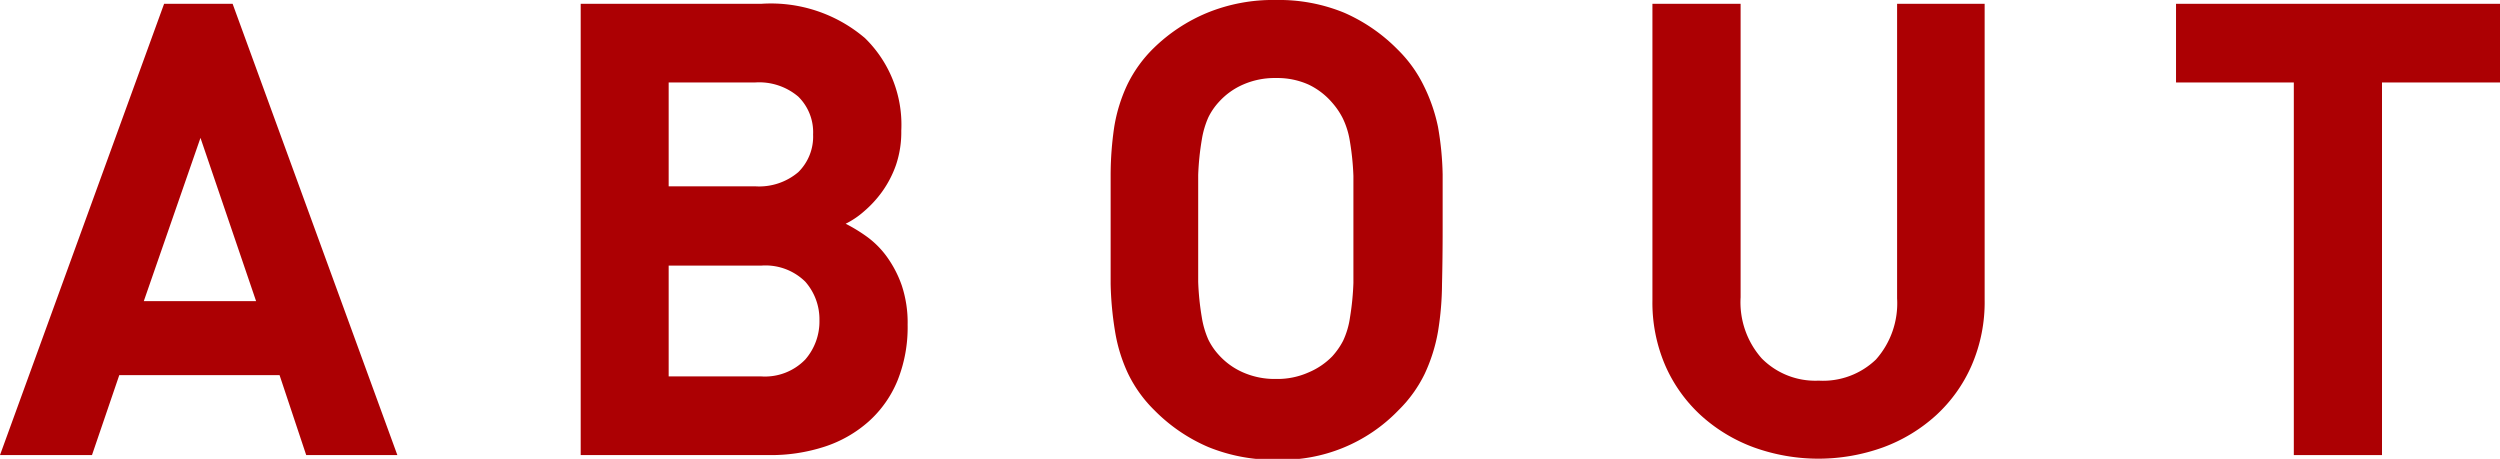
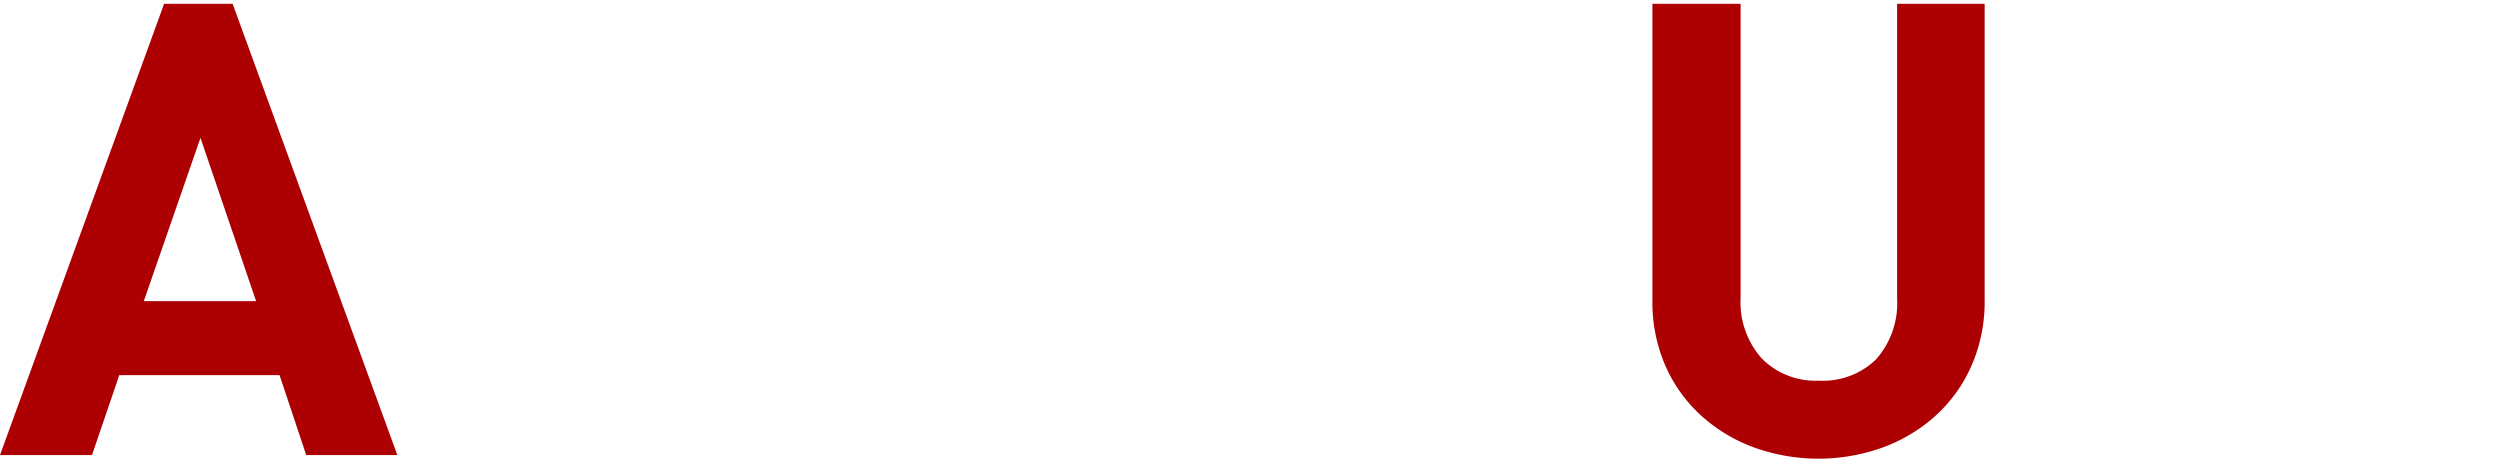
<svg xmlns="http://www.w3.org/2000/svg" width="118.22" height="21.7" viewBox="0 0 118.22 21.7">
  <title>about</title>
  <path d="M14.48,21.52l-1.26-3.78H5.64L4.35,21.52H0L7.76.18H11l7.79,21.34Zm-5-15L6.8,14.24h5.31Z" style="fill:#ac0003" />
-   <path d="M42.44,18a5.29,5.29,0,0,1-1.35,1.92A5.87,5.87,0,0,1,39,21.12a8.2,8.2,0,0,1-2.64.4H27.46V.18H36A6.85,6.85,0,0,1,40.9,1.8a5.72,5.72,0,0,1,1.72,4.38,4.85,4.85,0,0,1-.25,1.62,5,5,0,0,1-.66,1.27,5.28,5.28,0,0,1-.87.94,3.94,3.94,0,0,1-.85.57,7.71,7.71,0,0,1,1,.61,4.25,4.25,0,0,1,.94.94,5.31,5.31,0,0,1,.71,1.36,5.57,5.57,0,0,1,.28,1.87A6.76,6.76,0,0,1,42.44,18ZM37.75,4.57A2.86,2.86,0,0,0,35.7,3.9H31.62V8.81H35.7a2.86,2.86,0,0,0,2.05-.67,2.36,2.36,0,0,0,.7-1.78A2.36,2.36,0,0,0,37.75,4.57Zm.33,8.75A2.68,2.68,0,0,0,36,12.56H31.62V17.8H36A2.65,2.65,0,0,0,38.08,17a2.74,2.74,0,0,0,.67-1.86A2.69,2.69,0,0,0,38.08,13.32Z" style="fill:#ac0003" />
-   <path d="M68.19,13.43A14.33,14.33,0,0,1,68,15.68a7.93,7.93,0,0,1-.63,2,6.22,6.22,0,0,1-1.24,1.72,7.65,7.65,0,0,1-5.75,2.34,8.2,8.2,0,0,1-3.24-.6,8,8,0,0,1-2.55-1.74,6.21,6.21,0,0,1-1.24-1.72,7.49,7.49,0,0,1-.62-2,15.67,15.67,0,0,1-.21-2.25q0-1.2,0-2.58t0-2.58A15.69,15.69,0,0,1,52.69,6a7.51,7.51,0,0,1,.62-2,6.22,6.22,0,0,1,1.24-1.72A8,8,0,0,1,57.1.6,8.21,8.21,0,0,1,60.34,0a8.1,8.1,0,0,1,3.22.6,8.09,8.09,0,0,1,2.53,1.74,6.22,6.22,0,0,1,1.24,1.72A8,8,0,0,1,68,6a14.35,14.35,0,0,1,.22,2.25q0,1.2,0,2.58T68.19,13.43ZM64,8.32a12.61,12.61,0,0,0-.17-1.66,3.84,3.84,0,0,0-.33-1.06A3.49,3.49,0,0,0,63,4.86,3.39,3.39,0,0,0,61.88,4a3.61,3.61,0,0,0-1.54-.31A3.71,3.71,0,0,0,58.78,4a3.34,3.34,0,0,0-1.14.82,3.05,3.05,0,0,0-.5.73,4.25,4.25,0,0,0-.31,1.06,12.78,12.78,0,0,0-.17,1.66q0,1,0,2.53t0,2.53A12.76,12.76,0,0,0,56.83,15a4.26,4.26,0,0,0,.31,1.06,3.05,3.05,0,0,0,.5.73,3.34,3.34,0,0,0,1.14.82,3.72,3.72,0,0,0,1.56.31,3.61,3.61,0,0,0,1.54-.31A3.39,3.39,0,0,0,63,16.85a3.49,3.49,0,0,0,.51-.73A3.85,3.85,0,0,0,63.84,15,12.59,12.59,0,0,0,64,13.38q0-1,0-2.53T64,8.32Z" style="fill:#ac0003" />
  <path d="M93.23,17.29a7,7,0,0,1-1.68,2.35,7.65,7.65,0,0,1-2.49,1.51,9,9,0,0,1-6.14,0,7.64,7.64,0,0,1-2.49-1.51,7,7,0,0,1-1.68-2.35,7.51,7.51,0,0,1-.61-3.09V.18h4.17V14.06a4,4,0,0,0,1,2.89A3.56,3.56,0,0,0,86,18a3.61,3.61,0,0,0,2.71-1,4,4,0,0,0,1-2.89V.18h4.14v14A7.51,7.51,0,0,1,93.23,17.29Z" style="fill:#ac0003" />
-   <path d="M112.64,3.9V21.52h-4.17V3.9H102.9V.18h15.32V3.9Z" style="fill:#ac0003" />
</svg>